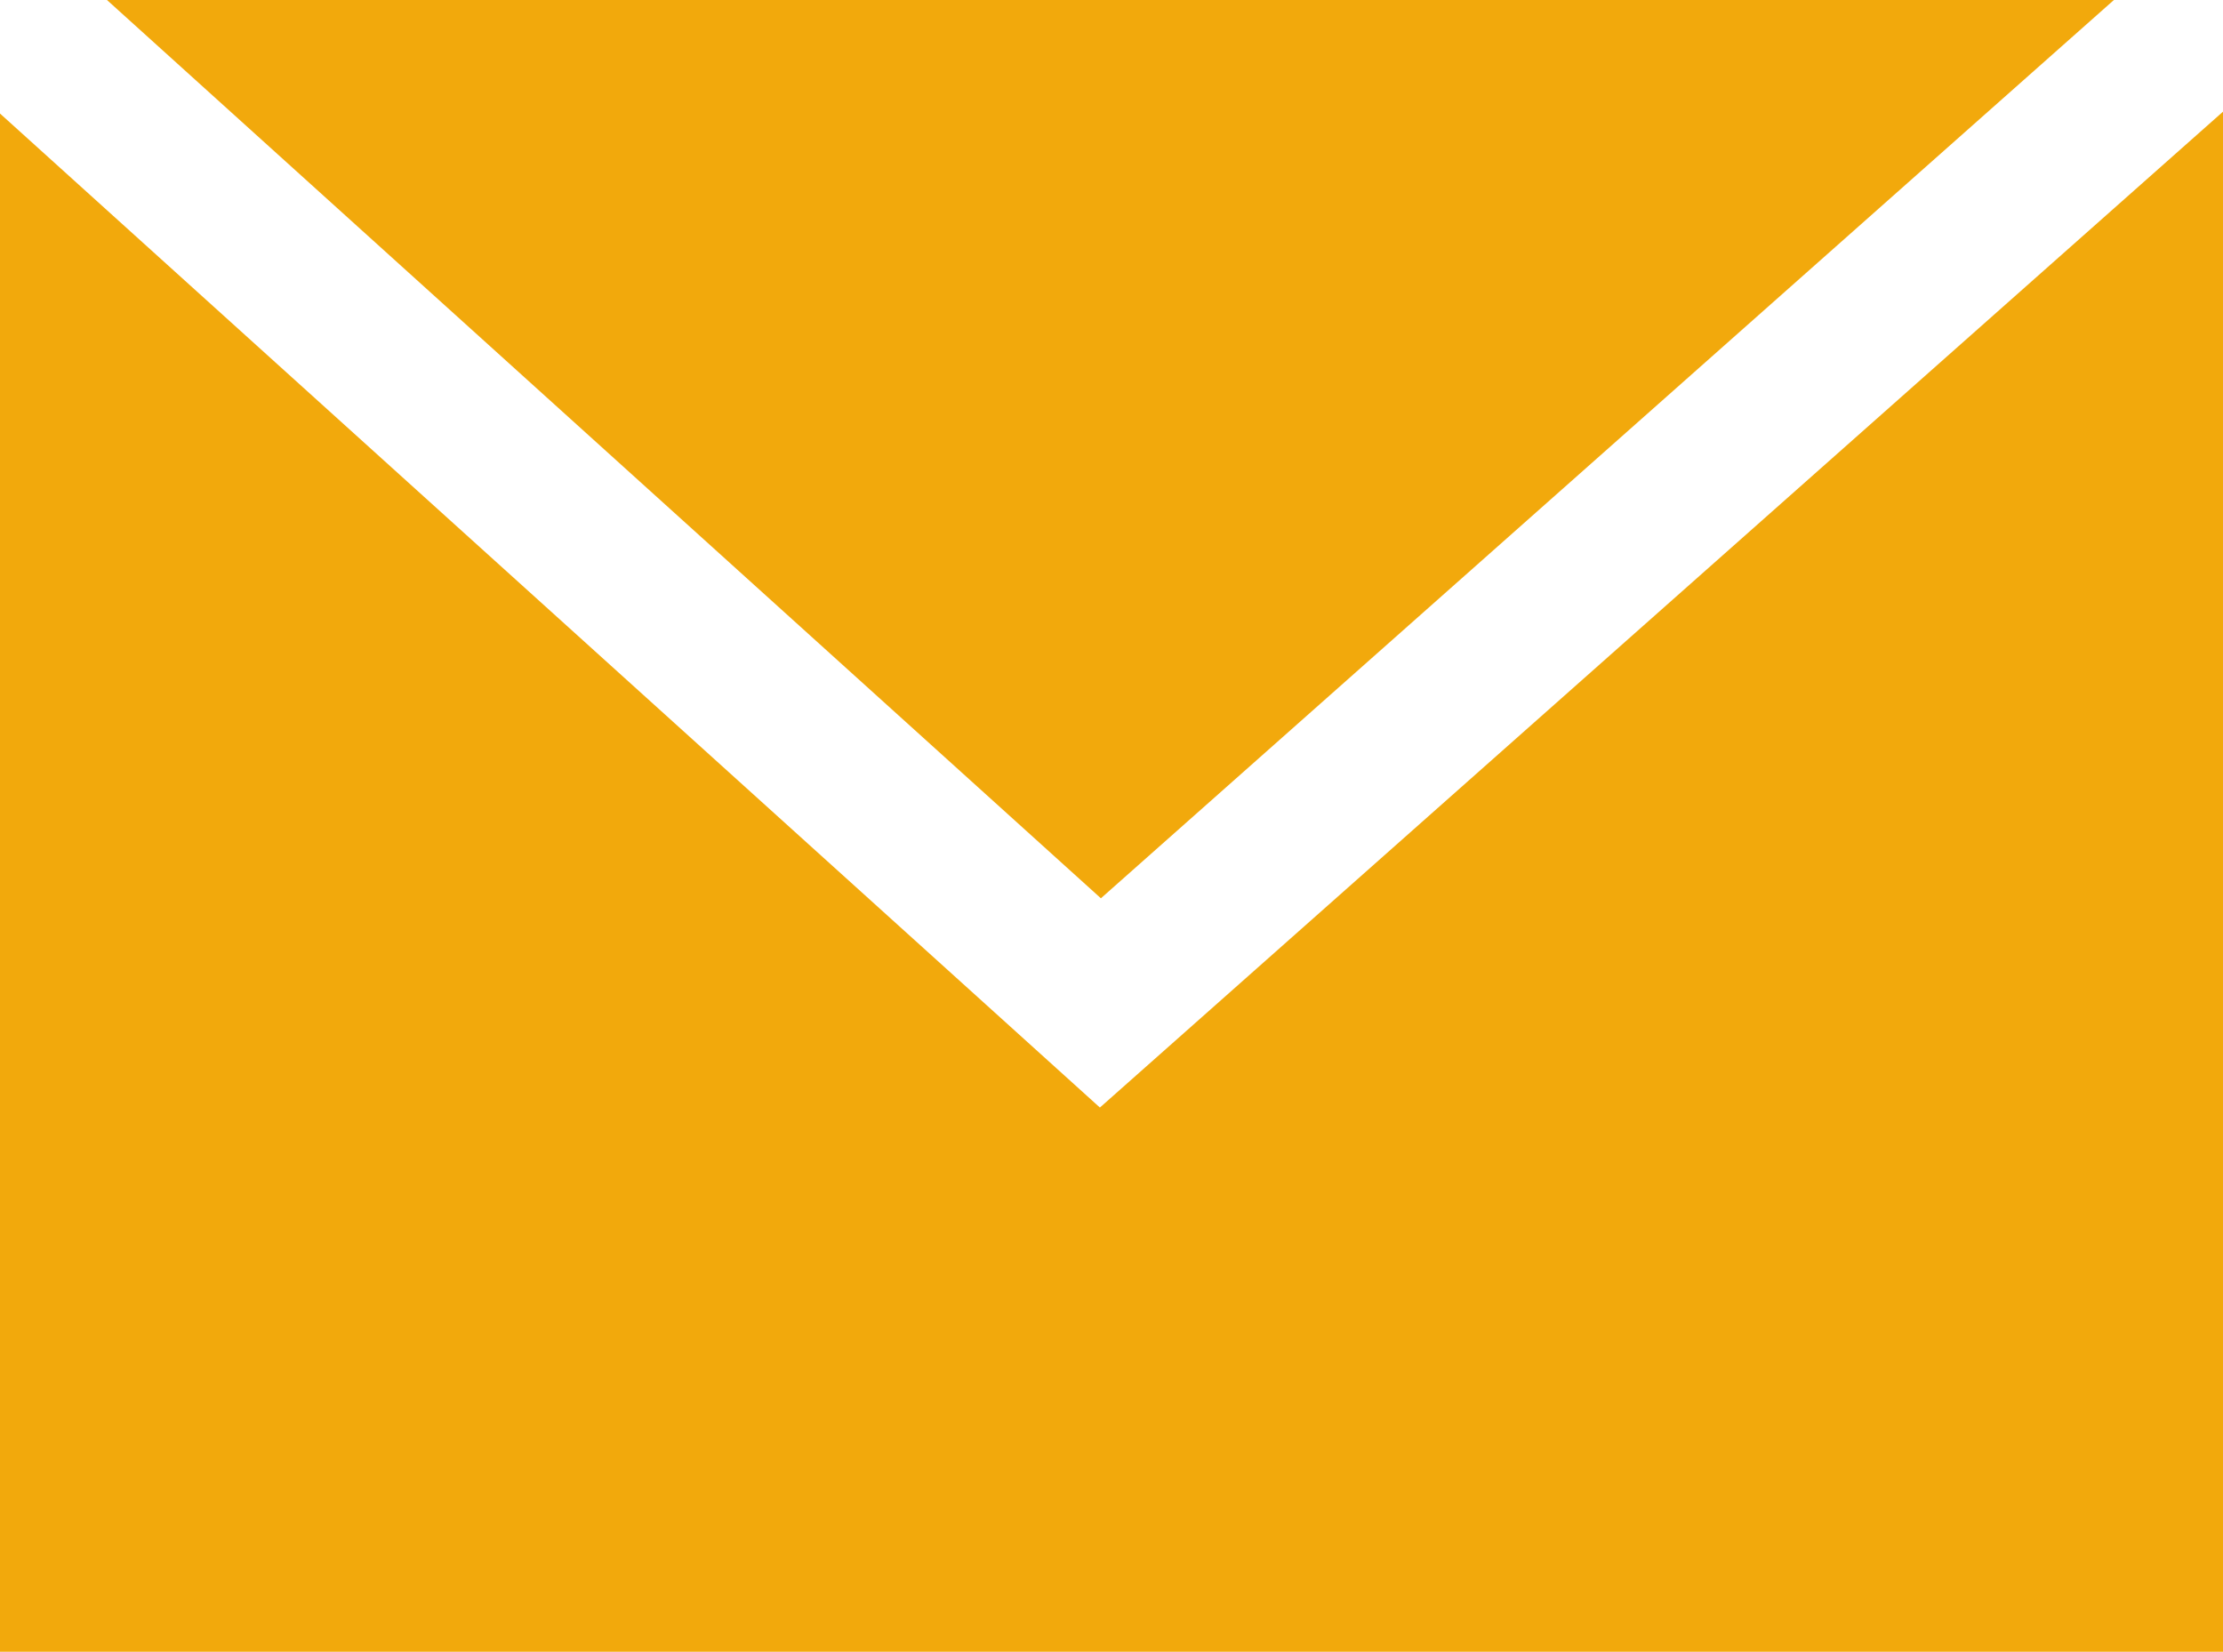
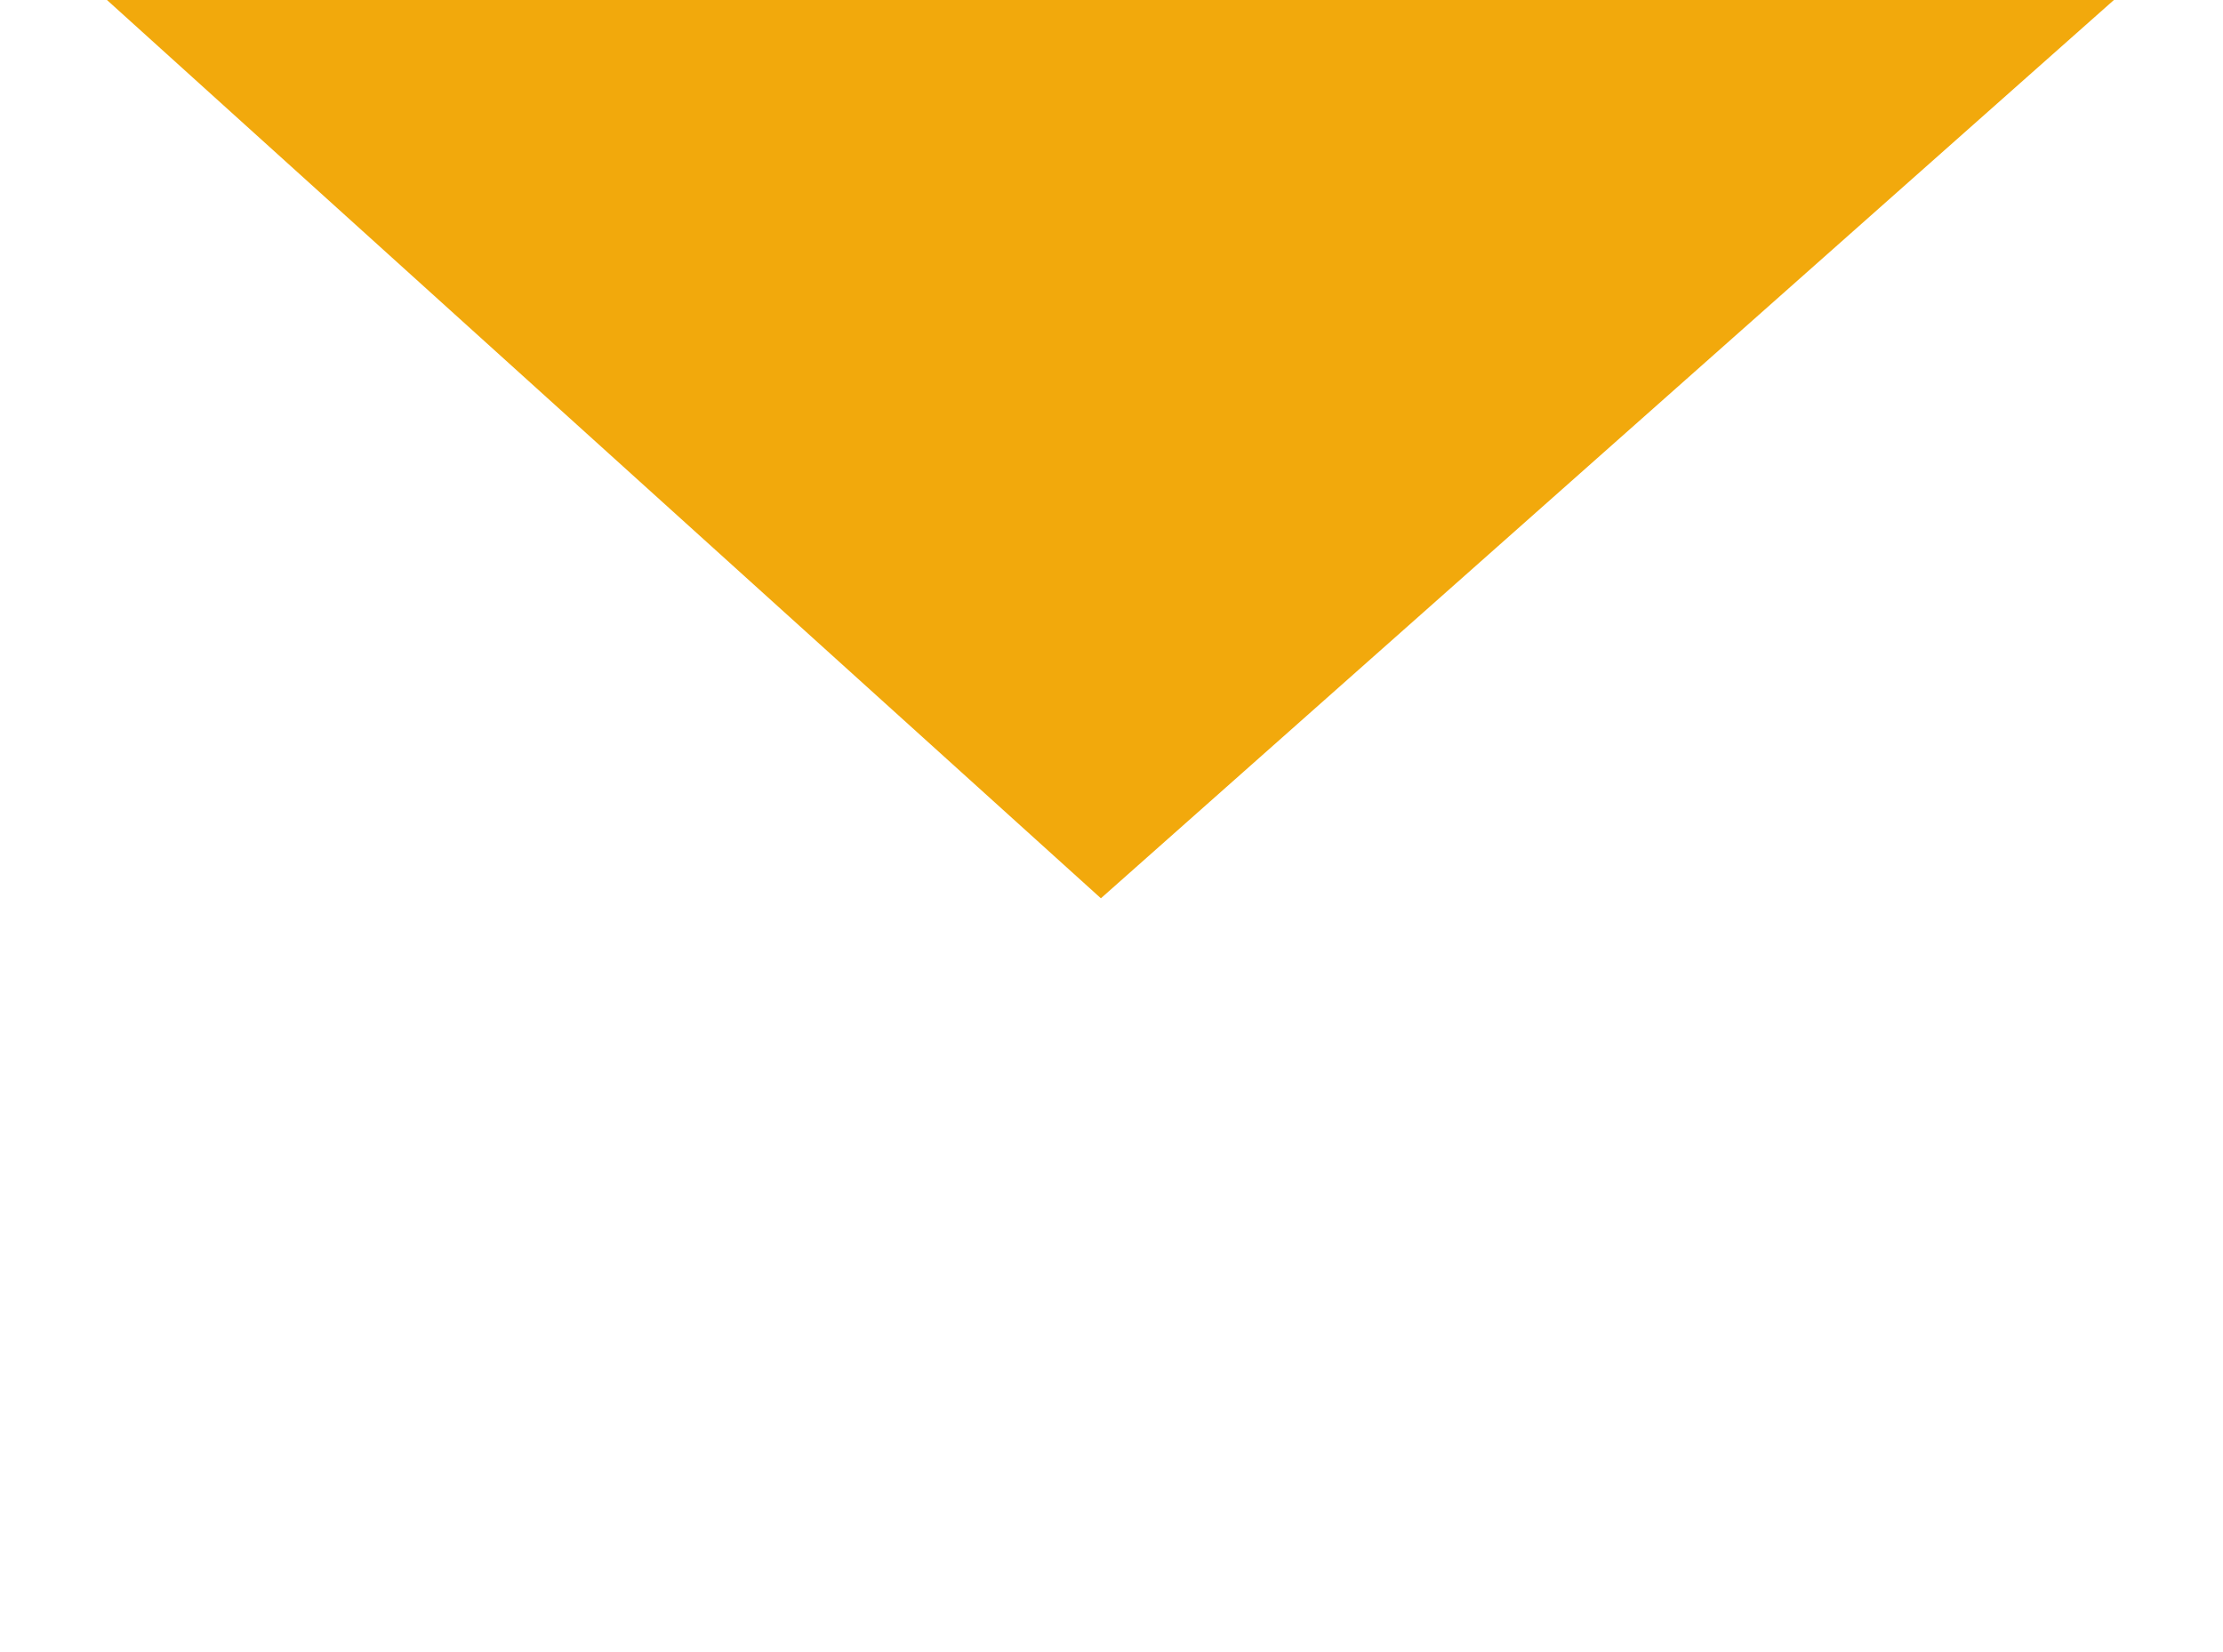
<svg xmlns="http://www.w3.org/2000/svg" fill="#000000" height="265" preserveAspectRatio="xMidYMid meet" version="1" viewBox="97.2 111.6 356.5 265.0" width="356.5" zoomAndPan="magnify">
  <g id="change1_1">
    <path d="M436.25 111.56L114.31 111.56 273.75 255.67 436.25 111.56z" fill="#f2a90c" />
  </g>
  <g id="change1_2">
-     <path d="M273.59 289.23L97.19 129.8 97.19 376.51 453.7 376.51 453.7 129.51 273.59 289.23z" fill="#f2a90c" />
-   </g>
+     </g>
</svg>